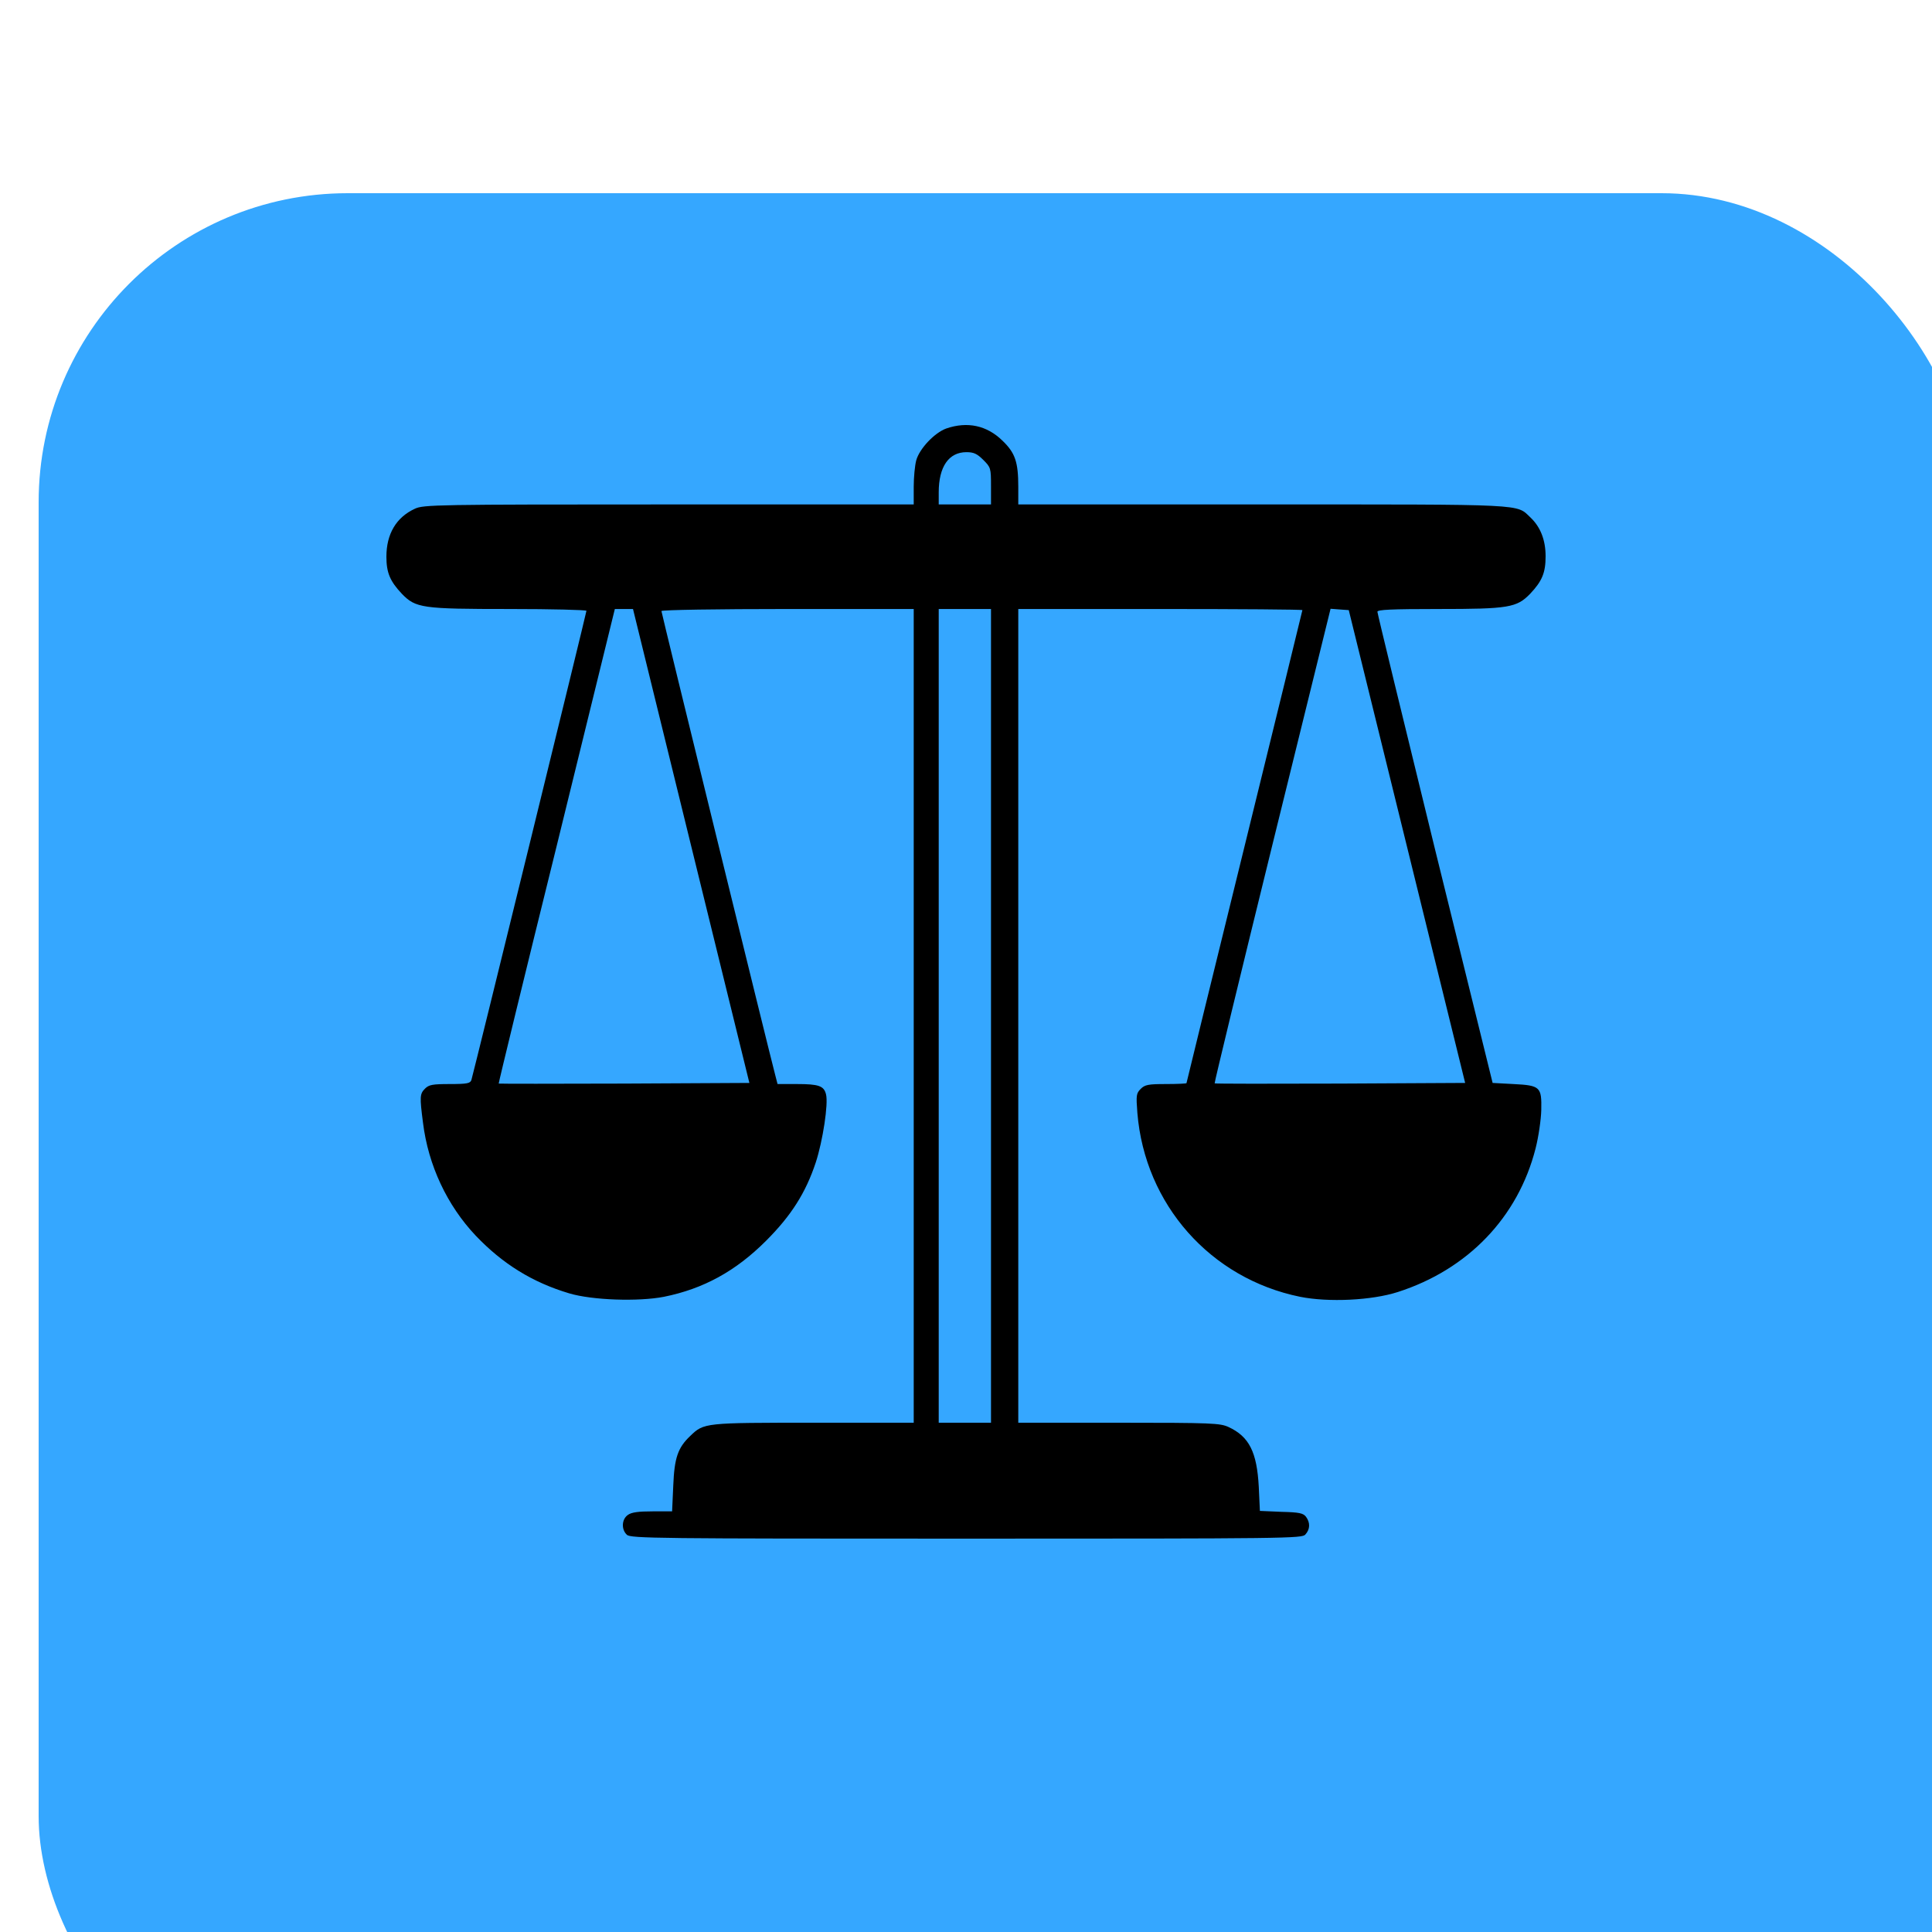
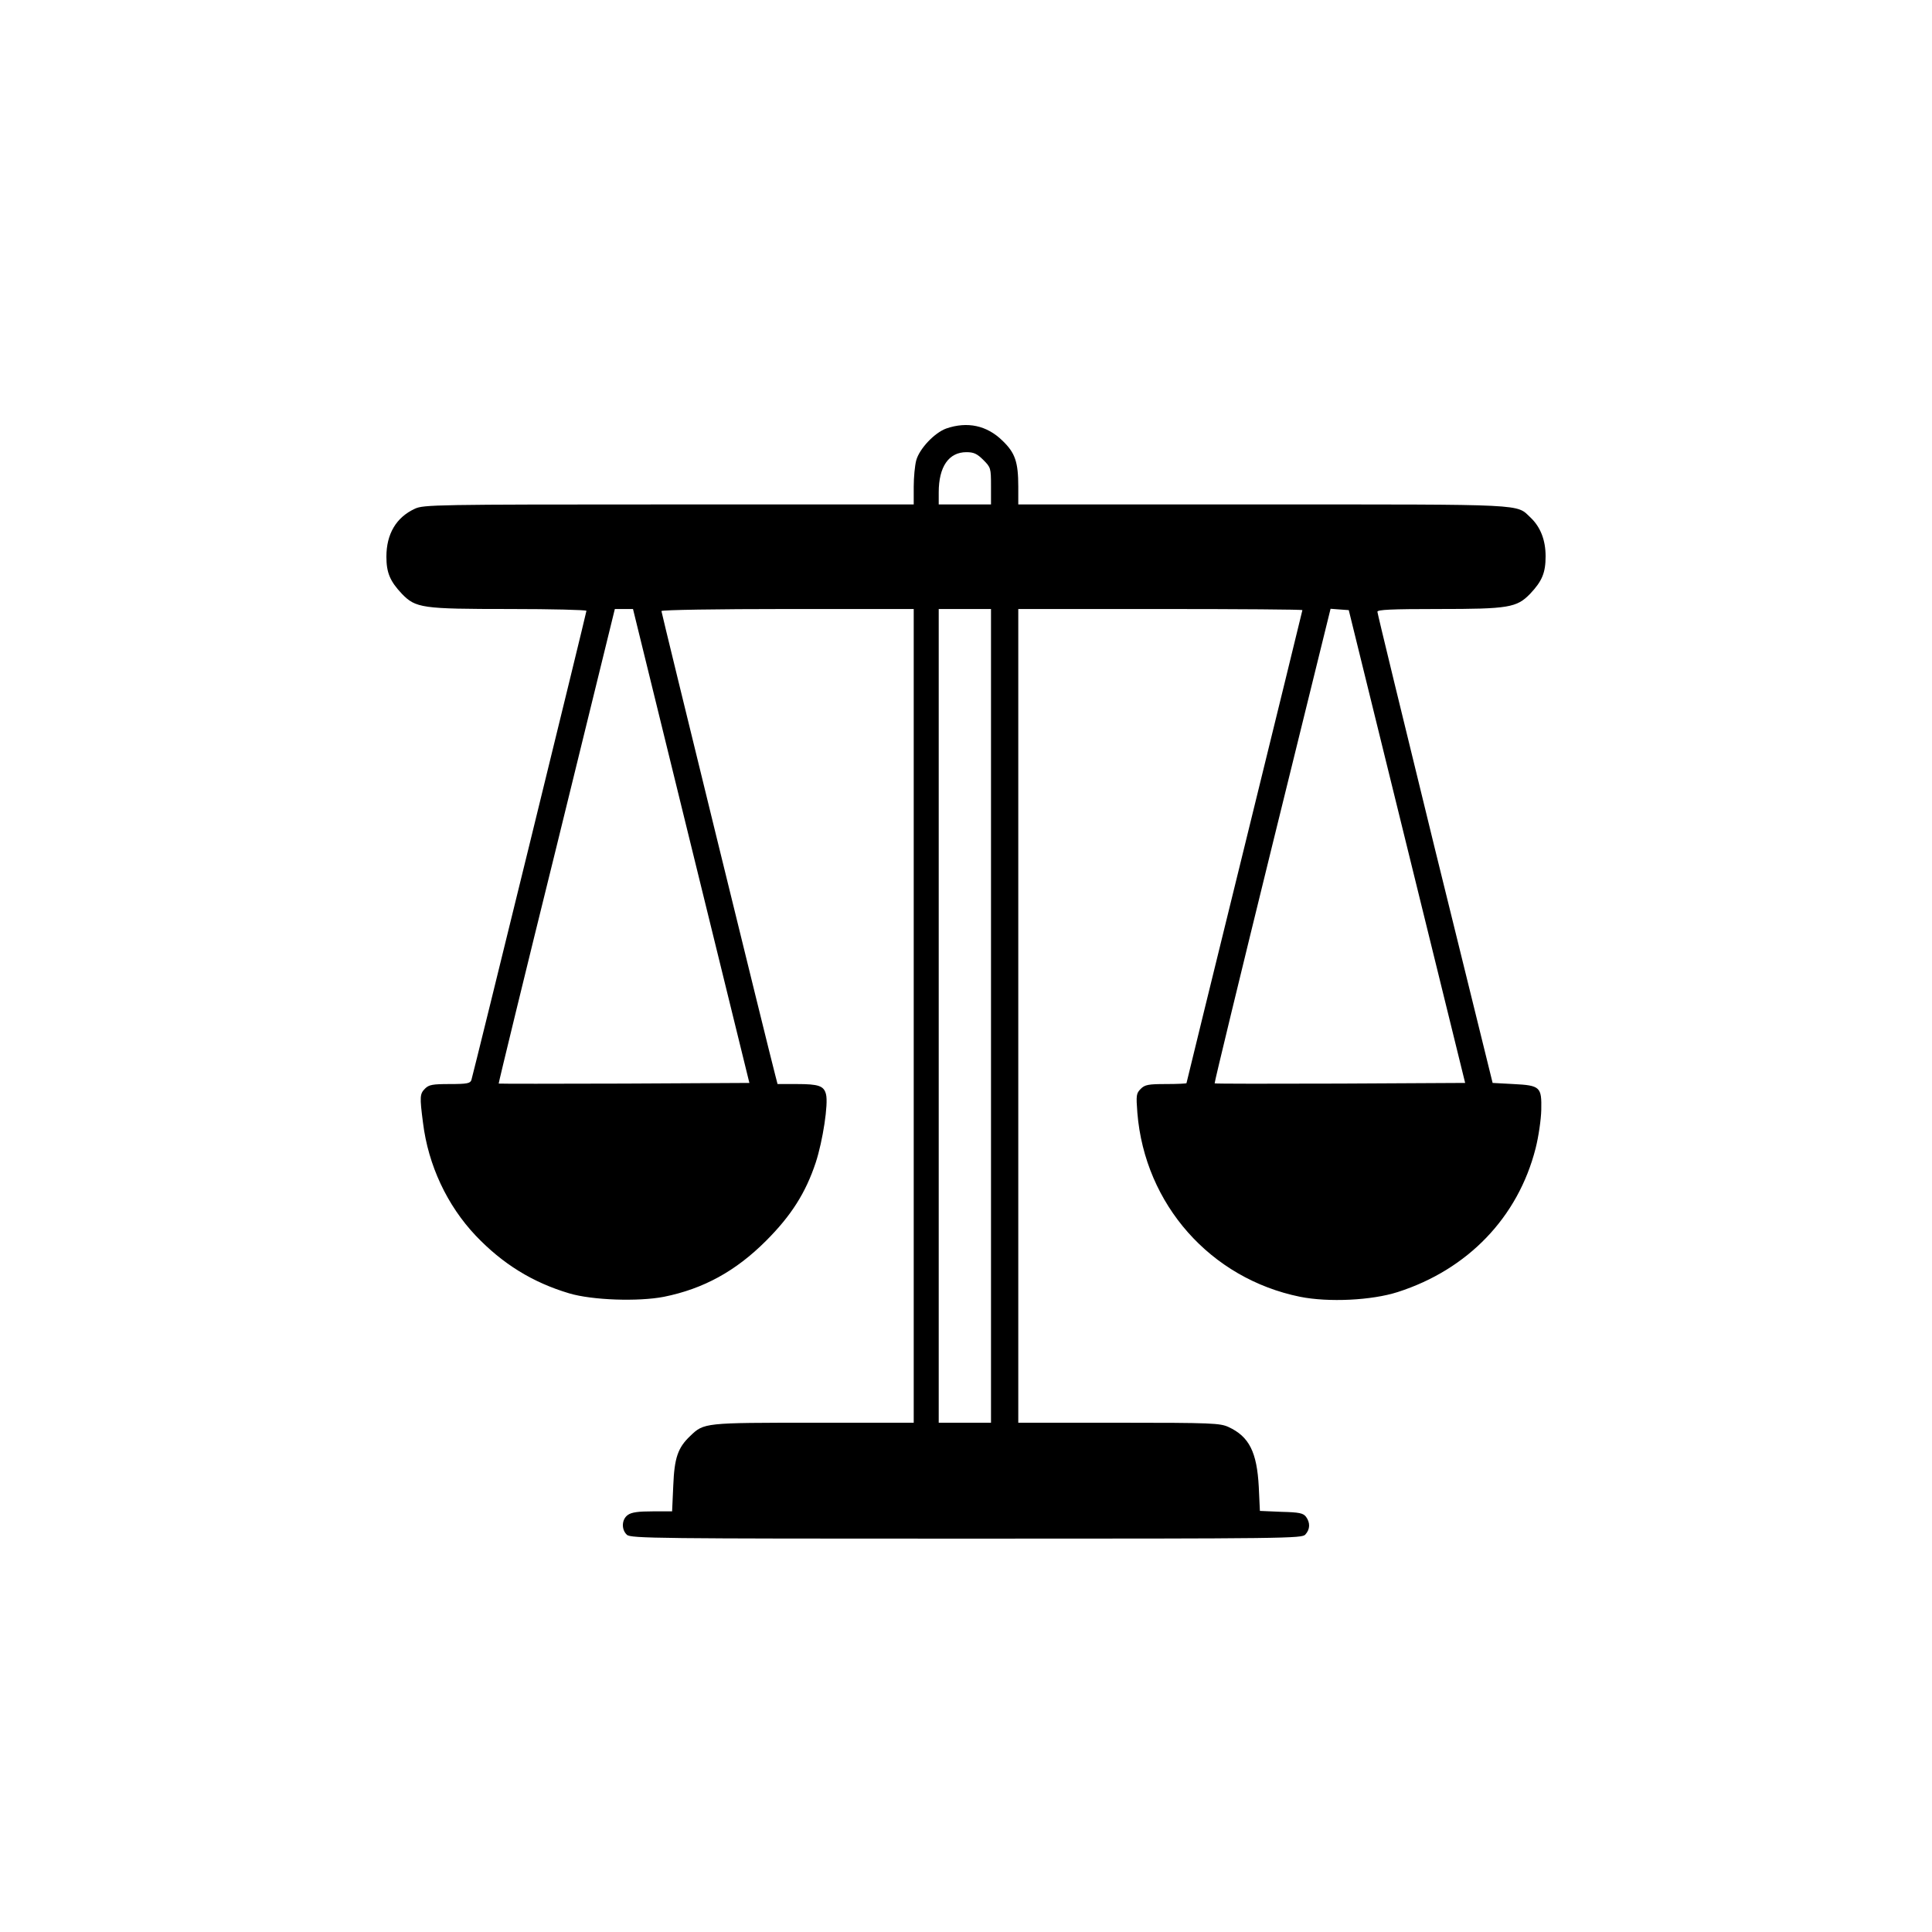
<svg xmlns="http://www.w3.org/2000/svg" width="50" height="50" viewBox="0 0 50 50" fill="none">
  <g filter="url(#filter0_i_594_146)">
-     <rect width="50" height="50" rx="8" fill="#35A7FF" />
-   </g>
+     </g>
  <path d="M24.488 11.09C24.182 11.202 23.794 11.614 23.712 11.914C23.677 12.043 23.647 12.349 23.647 12.596V13.055H17.312C11.265 13.055 10.959 13.061 10.735 13.167C10.253 13.39 10 13.82 10 14.408C10 14.82 10.094 15.043 10.4 15.367C10.759 15.737 10.918 15.761 13.188 15.761C14.282 15.761 15.177 15.784 15.177 15.808C15.177 15.855 12.265 27.732 12.2 27.949C12.171 28.037 12.094 28.055 11.641 28.055C11.194 28.055 11.1 28.073 11 28.173C10.865 28.308 10.859 28.379 10.947 29.055C11.082 30.155 11.571 31.196 12.312 31.979C13.006 32.708 13.782 33.19 14.735 33.473C15.329 33.649 16.518 33.69 17.182 33.561C18.206 33.355 19.041 32.896 19.823 32.114C20.477 31.461 20.853 30.867 21.112 30.084C21.294 29.526 21.441 28.567 21.377 28.32C21.323 28.102 21.188 28.055 20.623 28.055H20.123L20.065 27.831C19.929 27.326 17.118 15.861 17.118 15.814C17.118 15.784 18.565 15.761 20.382 15.761H23.647V26.29V36.82H21.059C18.235 36.82 18.218 36.82 17.865 37.161C17.541 37.467 17.453 37.731 17.424 38.449L17.394 39.114H16.888C16.523 39.114 16.341 39.137 16.247 39.208C16.088 39.32 16.076 39.584 16.224 39.72C16.323 39.814 17.018 39.82 25.012 39.82C33.341 39.82 33.694 39.814 33.782 39.714C33.906 39.579 33.912 39.408 33.8 39.255C33.729 39.161 33.629 39.137 33.159 39.126L32.606 39.102L32.577 38.479C32.529 37.579 32.329 37.179 31.794 36.931C31.576 36.831 31.365 36.82 28.959 36.82H26.353V26.29V15.761H30.029C32.053 15.761 33.706 15.773 33.706 15.79C33.706 15.802 33.029 18.561 32.206 21.914C31.382 25.267 30.706 28.02 30.706 28.032C30.706 28.043 30.471 28.055 30.177 28.055C29.718 28.055 29.629 28.073 29.523 28.179C29.406 28.296 29.4 28.343 29.435 28.802C29.629 31.173 31.329 33.09 33.647 33.561C34.382 33.708 35.5 33.655 36.176 33.437C37.988 32.855 39.288 31.502 39.741 29.72C39.818 29.42 39.882 28.973 39.888 28.726C39.9 28.131 39.865 28.09 39.165 28.055L38.629 28.026L37.135 21.967C36.318 18.631 35.647 15.873 35.647 15.832C35.647 15.779 36 15.761 37.224 15.761C39.041 15.761 39.253 15.726 39.6 15.367C39.912 15.037 40 14.82 40 14.396C40 13.973 39.865 13.637 39.612 13.396C39.229 13.037 39.6 13.055 32.676 13.055H26.353V12.596C26.353 11.955 26.271 11.72 25.947 11.408C25.541 11.008 25.035 10.902 24.488 11.09ZM25.447 11.902C25.641 12.096 25.647 12.114 25.647 12.579V13.055H24.971H24.294V12.743C24.294 12.079 24.553 11.702 25.012 11.702C25.2 11.702 25.288 11.743 25.447 11.902ZM17.888 21.896L19.394 28.026L16.159 28.043C14.377 28.049 12.918 28.049 12.906 28.043C12.9 28.032 13.571 25.267 14.406 21.896L15.912 15.761H16.147H16.382L17.888 21.896ZM25.647 26.29V36.82H24.971H24.294V26.29V15.761H24.971H25.647V26.29ZM36.412 21.908L37.918 28.026L34.682 28.043C32.906 28.049 31.441 28.049 31.435 28.037C31.424 28.026 32.094 25.261 32.923 21.89L34.435 15.755L34.671 15.773L34.906 15.79L36.412 21.908Z" fill="black" />
  <defs>
    <filter id="filter0_i_594_146" x="0" y="0" width="51" height="55" filterUnits="userSpaceOnUse" color-interpolation-filters="sRGB">
      <feFlood flood-opacity="0" result="BackgroundImageFix" />
      <feBlend mode="normal" in="SourceGraphic" in2="BackgroundImageFix" result="shape" />
      <feColorMatrix in="SourceAlpha" type="matrix" values="0 0 0 0 0 0 0 0 0 0 0 0 0 0 0 0 0 0 127 0" result="hardAlpha" />
      <feOffset dx="1" dy="5" />
      <feGaussianBlur stdDeviation="27.5" />
      <feComposite in2="hardAlpha" operator="arithmetic" k2="-1" k3="1" />
      <feColorMatrix type="matrix" values="0 0 0 0 1 0 0 0 0 1 0 0 0 0 1 0 0 0 0.25 0" />
      <feBlend mode="normal" in2="shape" result="effect1_innerShadow_594_146" />
    </filter>
  </defs>
</svg>